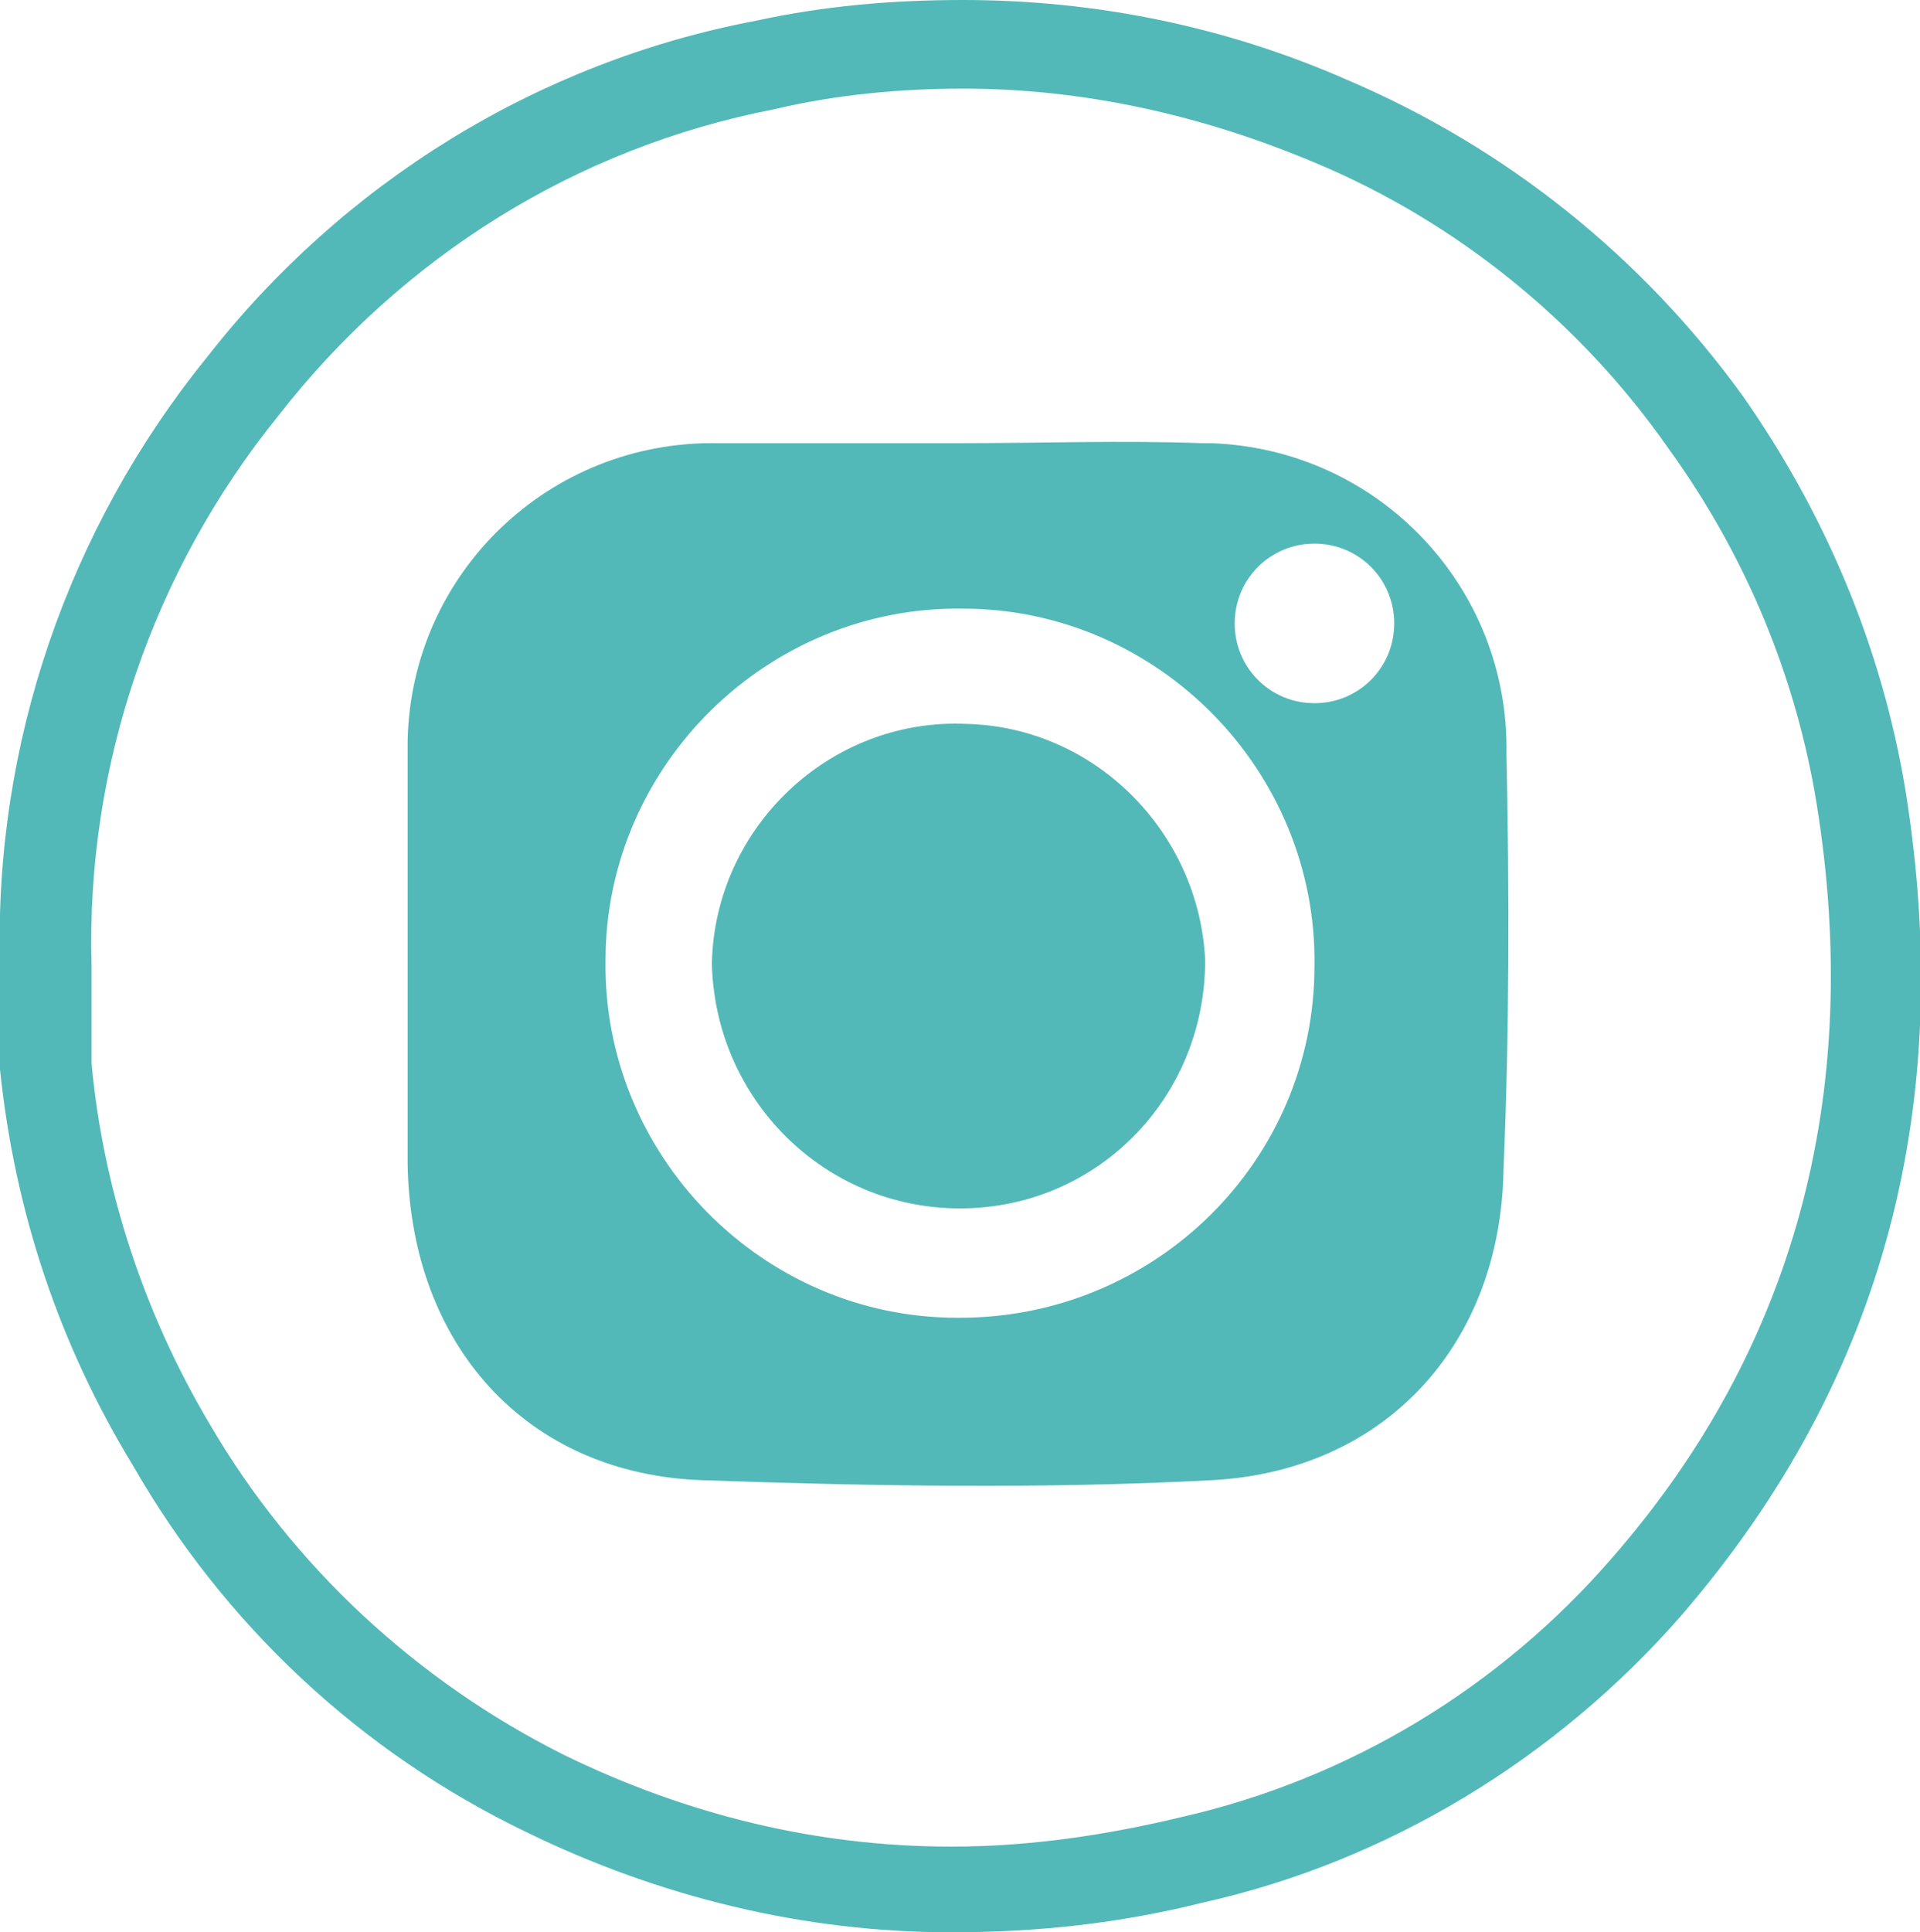
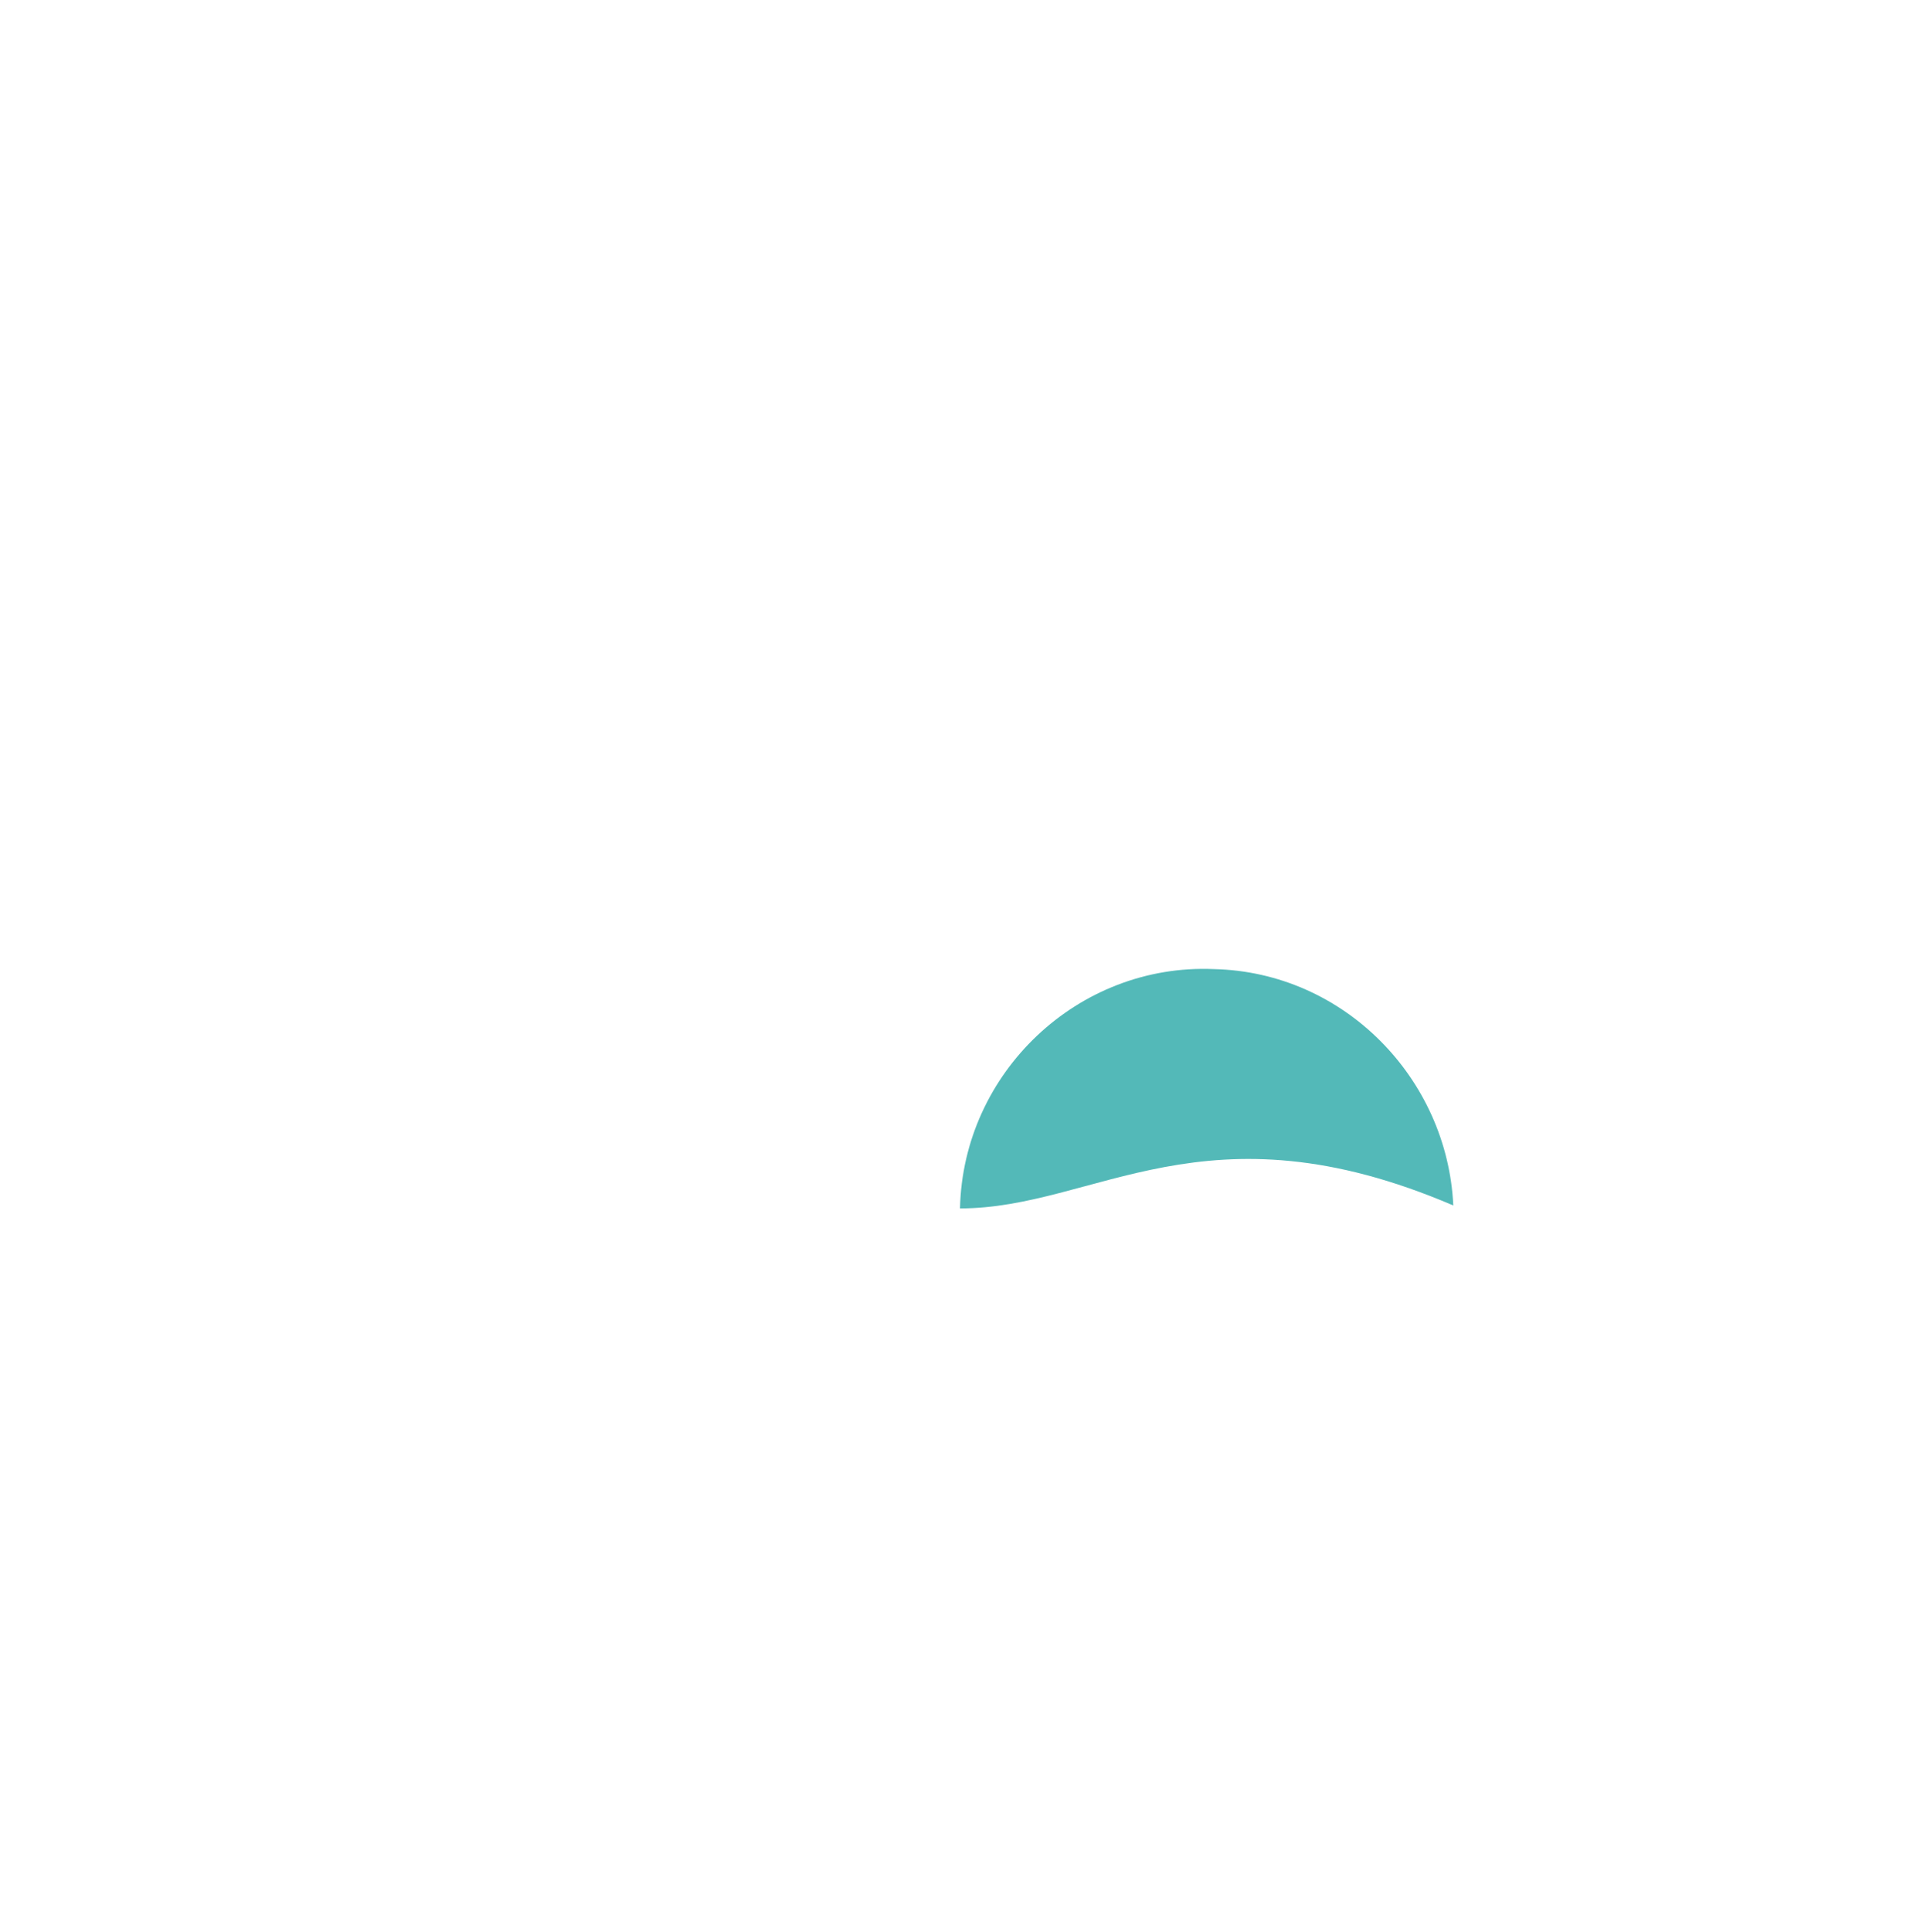
<svg xmlns="http://www.w3.org/2000/svg" version="1.1" id="Capa_1" x="0px" y="0px" viewBox="0 0 65 65.4" style="enable-background:new 0 0 65 65.4;" xml:space="preserve">
  <style type="text/css">
	.st0{fill:#53B9B8;}
	.st1{fill-rule:evenodd;clip-rule:evenodd;fill:#53B9B8;}
</style>
  <title>Recurso 1</title>
  <g id="Capa_2_1_">
    <g id="Capa_1-2">
-       <path class="st0" d="M32.6,3c4.1,0,8.1,0.9,11.9,2.5c4.8,2,9,5.4,12,9.7c2.6,3.6,4.3,7.7,5,12c1.6,9.9-0.8,18.5-6.9,25.5    c-3.8,4.4-8.9,7.5-14.6,8.8c-2.5,0.6-5.1,1-7.8,1c-4.6,0-9-1.1-13.1-3.1c-5-2.5-9.2-6.4-12-11.2c-2.2-3.7-3.6-7.9-4-12.2    c0-0.7,0-1.3,0-2c0-0.4,0-0.8,0-1.2v-0.1c-0.2-6.8,2.1-13.4,6.3-18.6C13.6,8.7,19.5,5,26.2,3.7C28.3,3.2,30.5,3,32.6,3 M32.6,0    c-2.4,0-4.7,0.2-7,0.7C18.2,2.1,11.6,6.2,7,12.1c-4.7,5.8-7.2,13.1-7,20.5C0,33.8,0,35,0,36.2c0.5,4.8,2,9.3,4.5,13.4    C7.6,55,12.2,59.3,17.8,62c4.5,2.2,9.4,3.4,14.4,3.4c2.9,0,5.7-0.3,8.5-1c6.3-1.4,12-4.9,16.2-9.7c7-8.1,9.3-17.5,7.6-28    c-0.8-4.8-2.7-9.3-5.5-13.3C55.6,8.7,51,5,45.6,2.7C41.5,0.9,37.1,0,32.6,0L32.6,0z" />
-       <path class="st1" d="M32.5,40.9c-4.6,0-8.3-3.7-8.4-8.3c0.1-4.6,4-8.3,8.6-8.1c4.4,0.1,7.9,3.7,8.1,8    C40.8,37.2,37.1,40.9,32.5,40.9z" />
-       <path class="st1" d="M51,25.5c0.1-5.6-4.3-10.3-10-10.5c-0.1,0-0.2,0-0.3,0c-2.7-0.1-5.5,0-8.2,0s-5.5,0-8.2,0    c-5.7-0.1-10.4,4.4-10.5,10.1c0,0.2,0,0.3,0,0.5c0,4.6,0,9.2,0,13.8c0.1,6.1,4,10.5,10,10.7c5.7,0.2,11.5,0.3,17.2,0    c5.9-0.3,9.8-4.6,9.9-10.5C51.1,34.9,51.1,30.2,51,25.5z M32.4,44.6c-6.6,0-12-5.5-11.9-12.1c0-6.6,5.5-12,12.1-11.9    c6.6,0,12,5.5,11.9,12.1c0,6.6-5.4,11.9-12,11.9C32.5,44.6,32.5,44.6,32.4,44.6z M44.5,23.8c-1.5,0-2.7-1.2-2.7-2.7    s1.2-2.7,2.7-2.7c1.5,0,2.7,1.2,2.7,2.7c0,0,0,0,0,0C47.2,22.6,46,23.8,44.5,23.8z" />
+       <path class="st1" d="M32.5,40.9c0.1-4.6,4-8.3,8.6-8.1c4.4,0.1,7.9,3.7,8.1,8    C40.8,37.2,37.1,40.9,32.5,40.9z" />
    </g>
  </g>
</svg>